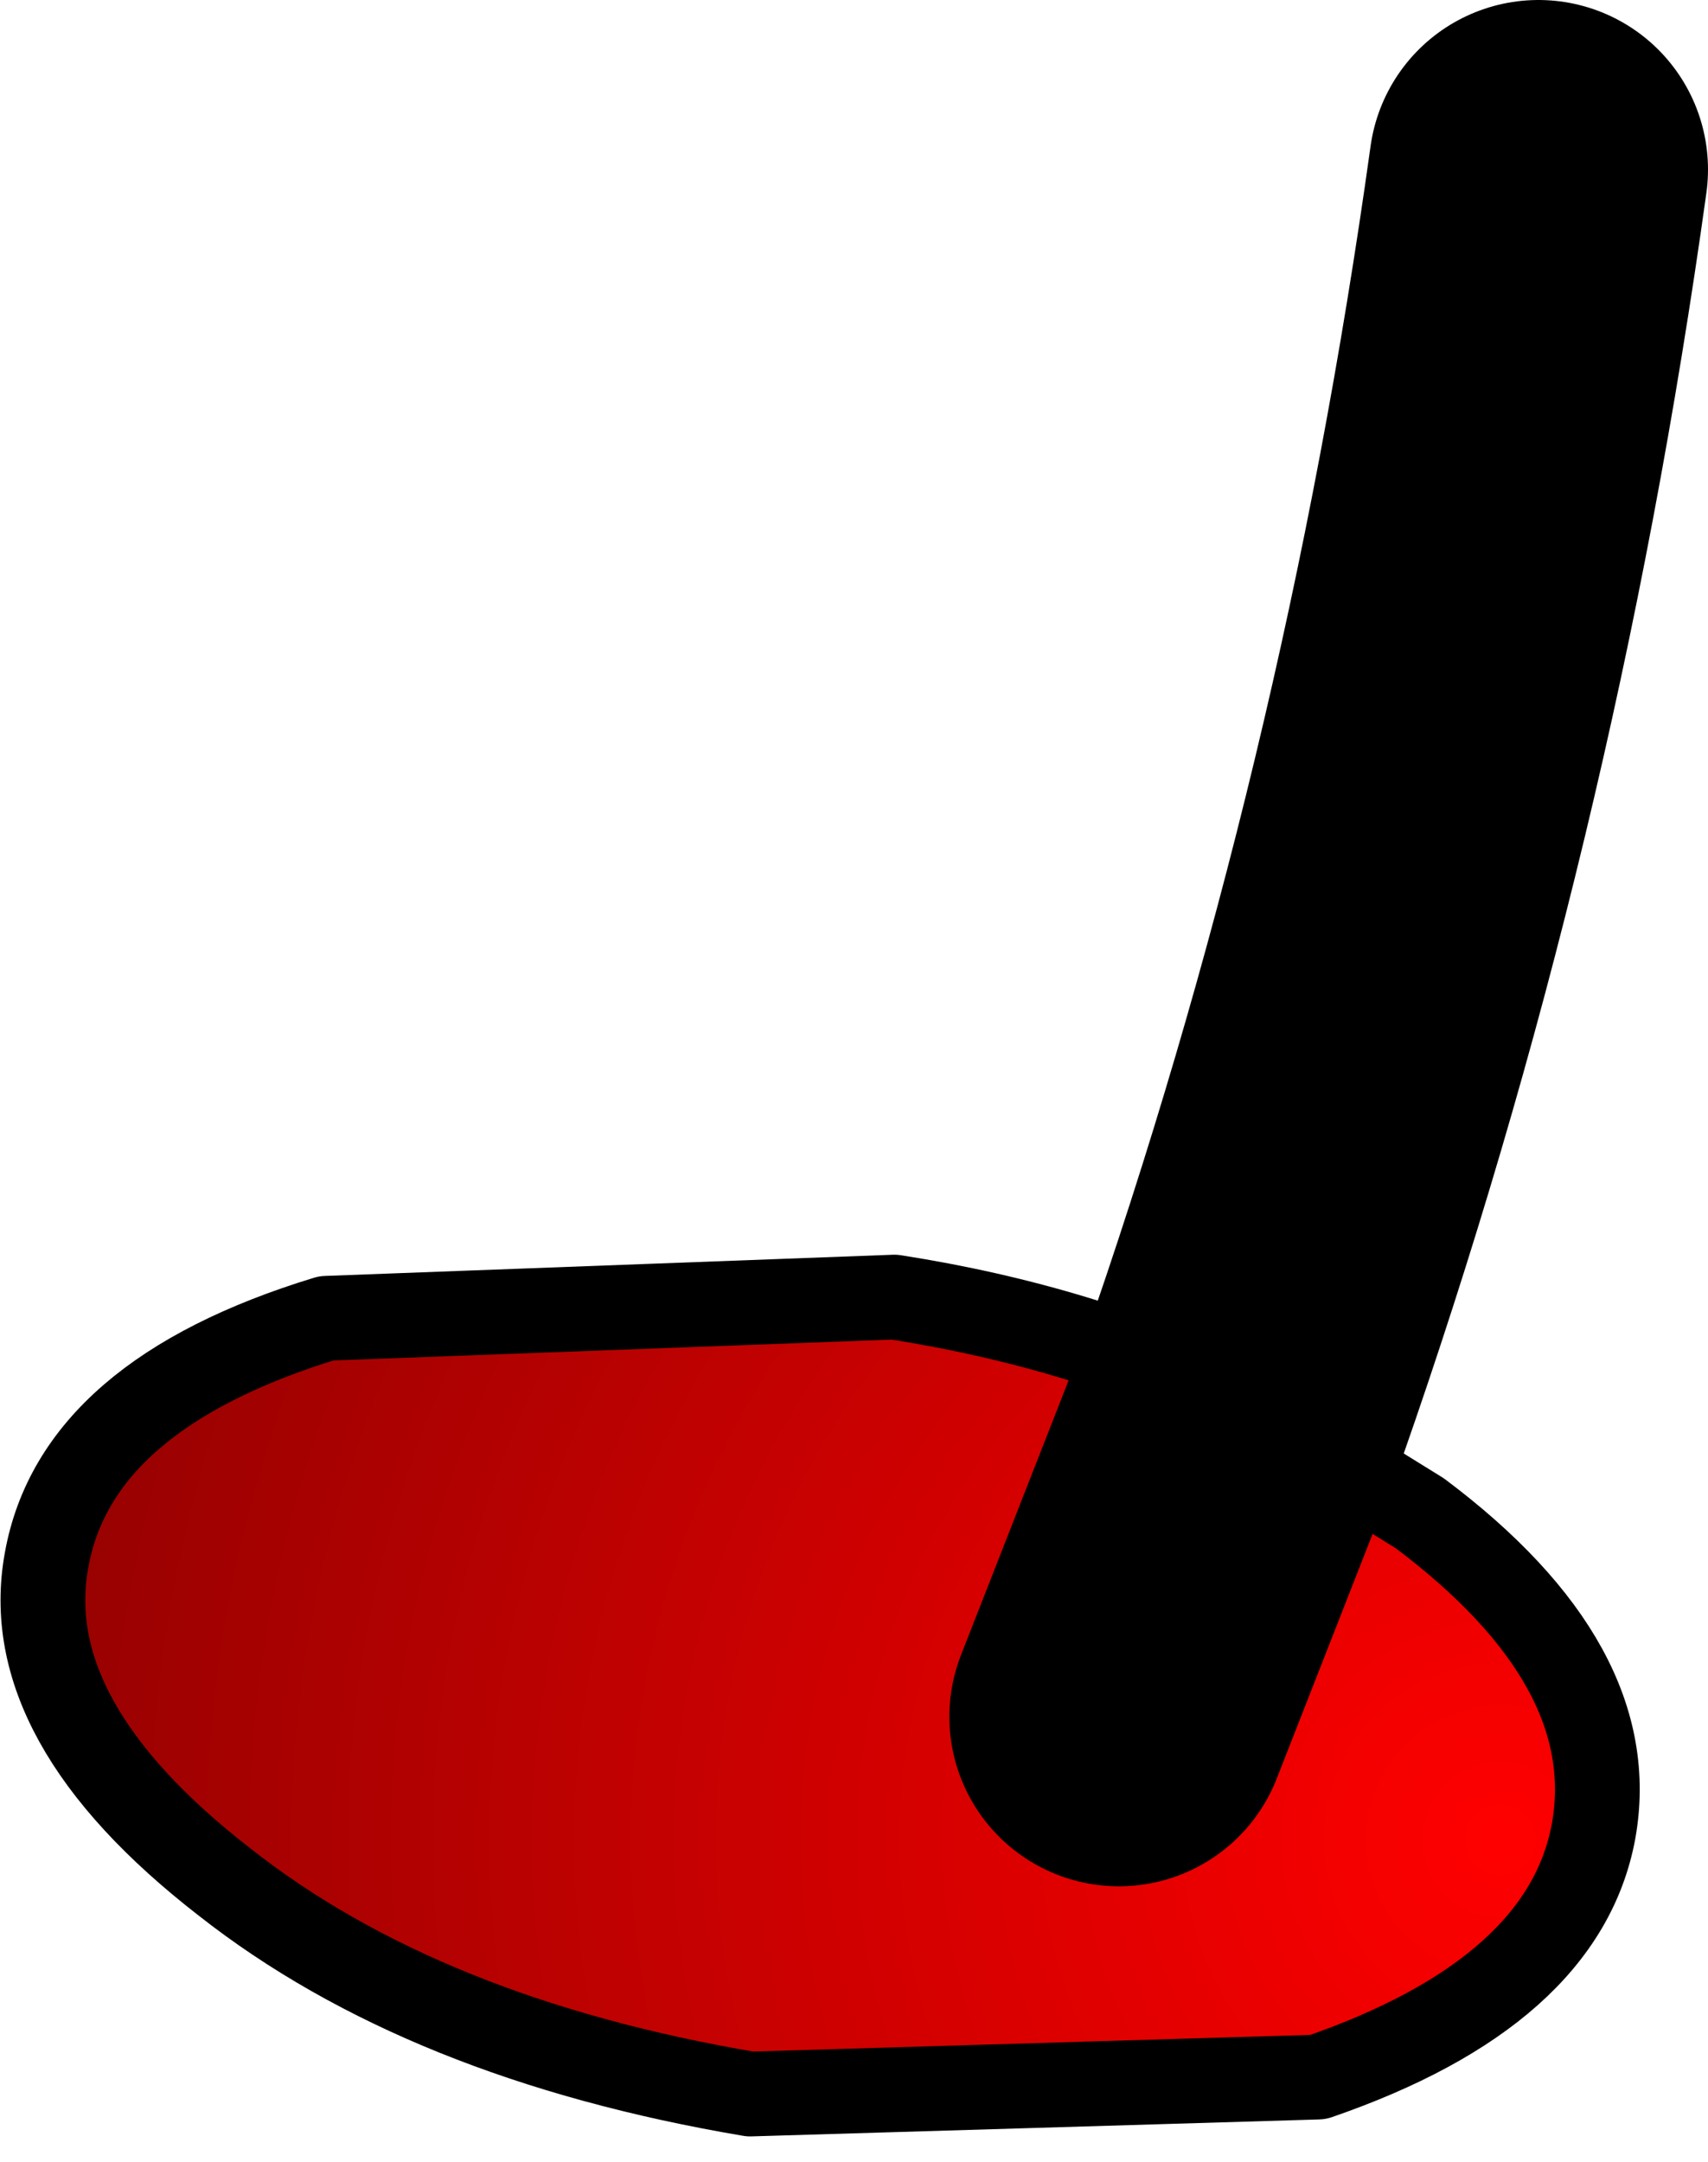
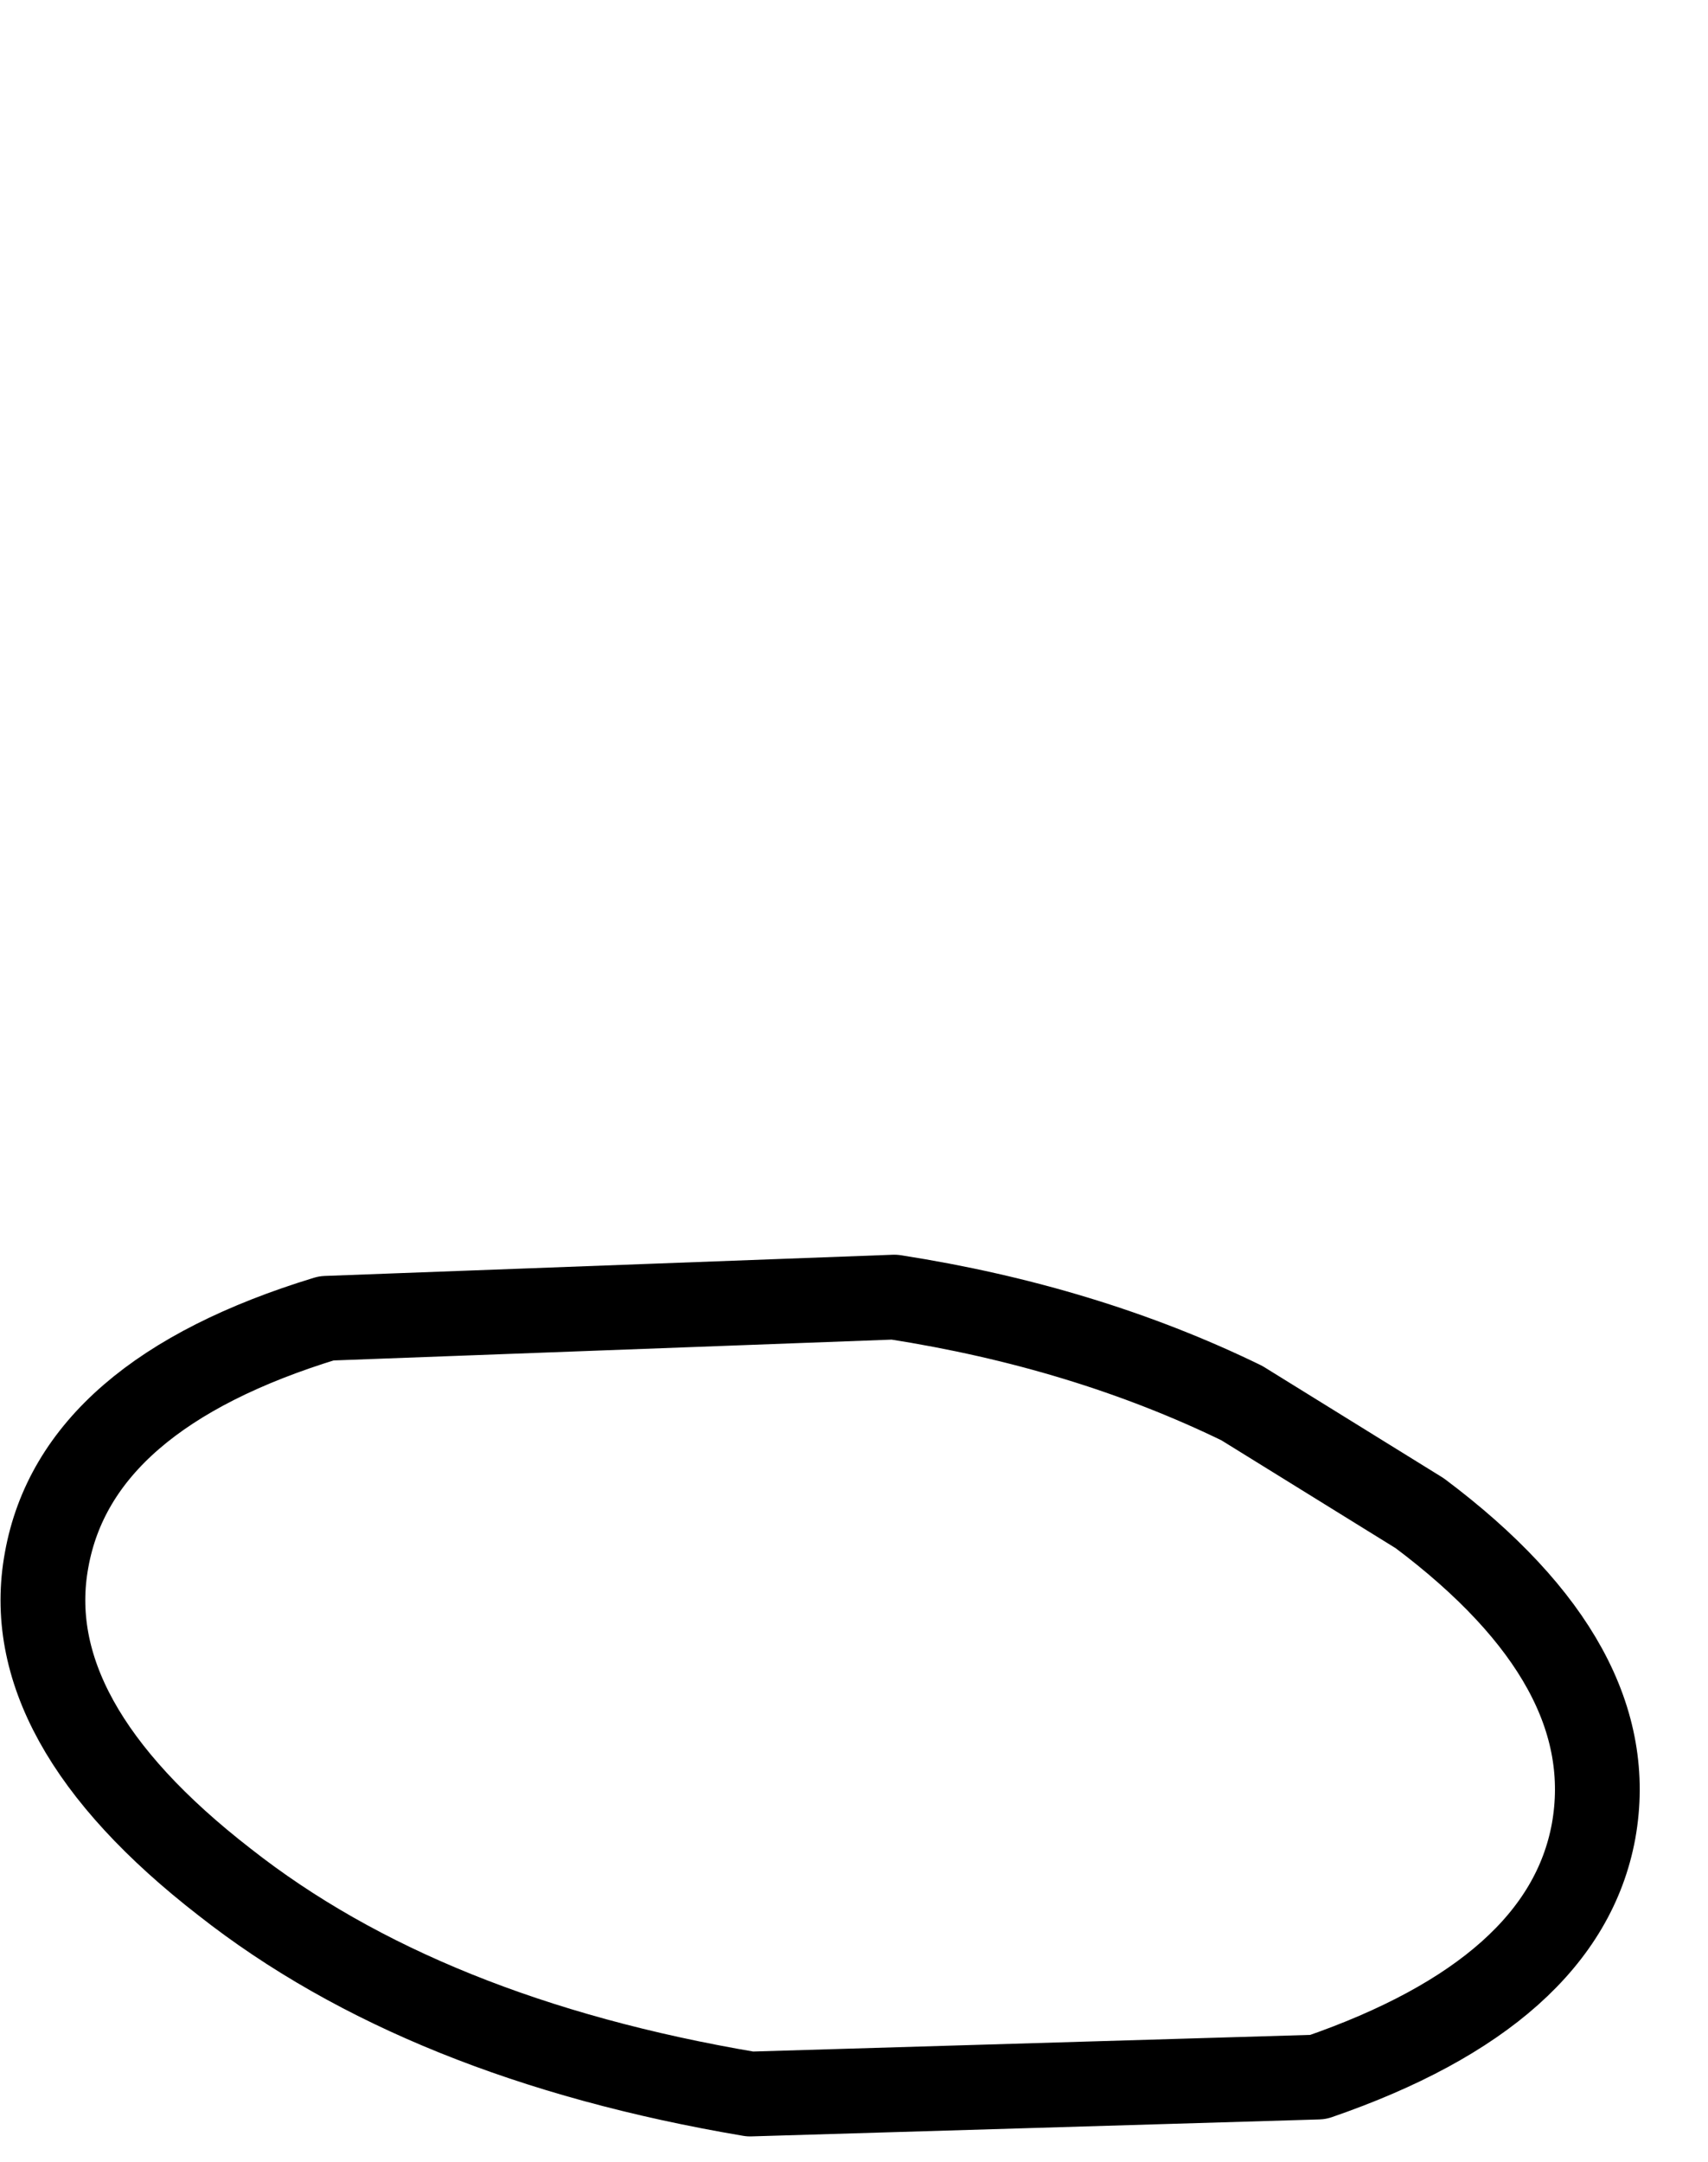
<svg xmlns="http://www.w3.org/2000/svg" height="25.5px" width="20.15px">
  <g transform="matrix(1.0, 0.0, 0.0, 1.0, 183.9, -0.3)">
-     <path d="M-169.25 16.85 L-167.15 18.15 Q-164.75 19.95 -165.1 21.9 -165.45 23.8 -168.35 24.8 L-175.05 25.0 Q-178.9 24.35 -181.25 22.5 -183.7 20.6 -183.35 18.7 -183.0 16.75 -180.05 15.85 L-173.35 15.6 Q-171.1 15.95 -169.25 16.85 L-170.7 20.55 -169.25 16.85" fill="url(#gradient0)" fill-rule="evenodd" stroke="none" />
    <path d="M-169.25 16.85 L-167.15 18.15 Q-164.75 19.95 -165.1 21.9 -165.45 23.8 -168.35 24.8 L-175.05 25.0 Q-178.9 24.35 -181.25 22.5 -183.7 20.6 -183.35 18.7 -183.0 16.75 -180.05 15.85 L-173.35 15.6 Q-171.1 15.95 -169.25 16.85" fill="none" stroke="#000000" stroke-linecap="round" stroke-linejoin="round" stroke-width="1.0" />
-     <path d="M-169.25 16.85 Q-166.8 9.85 -165.75 2.3 M-169.25 16.85 L-170.7 20.55" fill="none" stroke="#000000" stroke-linecap="round" stroke-linejoin="round" stroke-width="4.0" />
  </g>
  <defs>
    <radialGradient cx="0" cy="0" gradientTransform="matrix(-0.021, -0.004, -0.004, 0.021, -166.2, 22.0)" gradientUnits="userSpaceOnUse" id="gradient0" r="819.2" spreadMethod="pad">
      <stop offset="0.0" stop-color="#ff0000" />
      <stop offset="1.0" stop-color="#960101" />
    </radialGradient>
  </defs>
</svg>